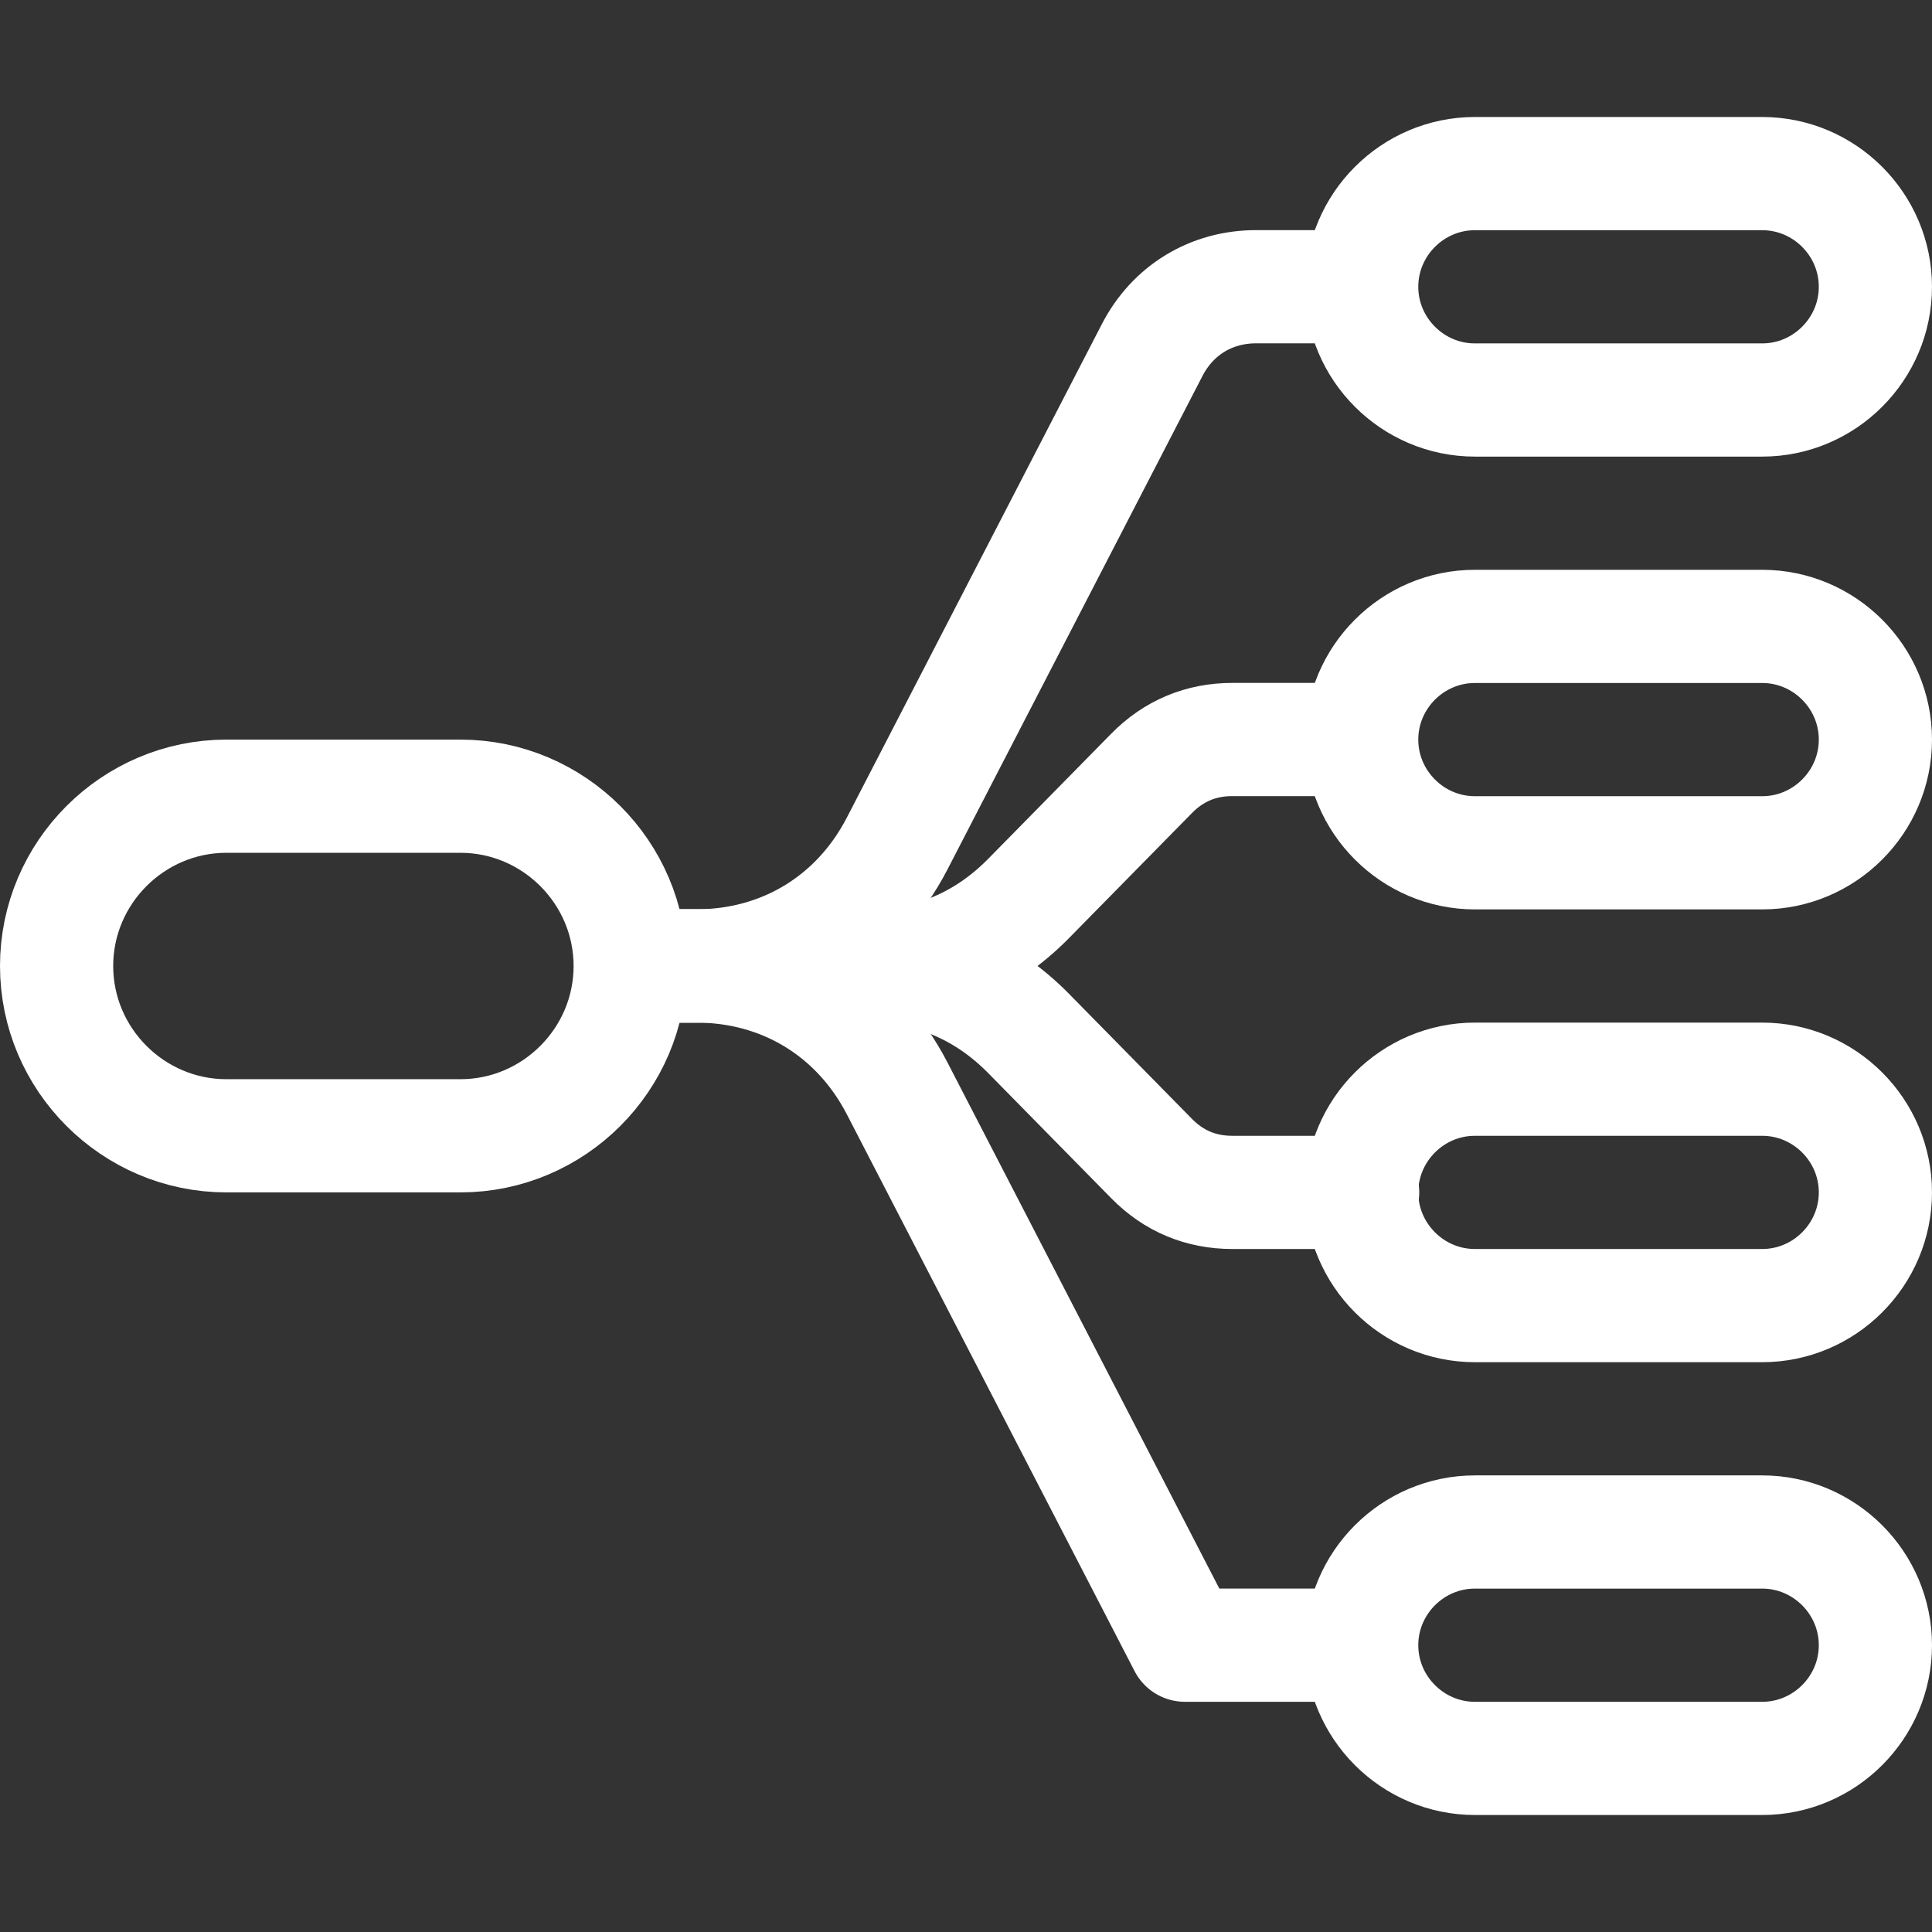
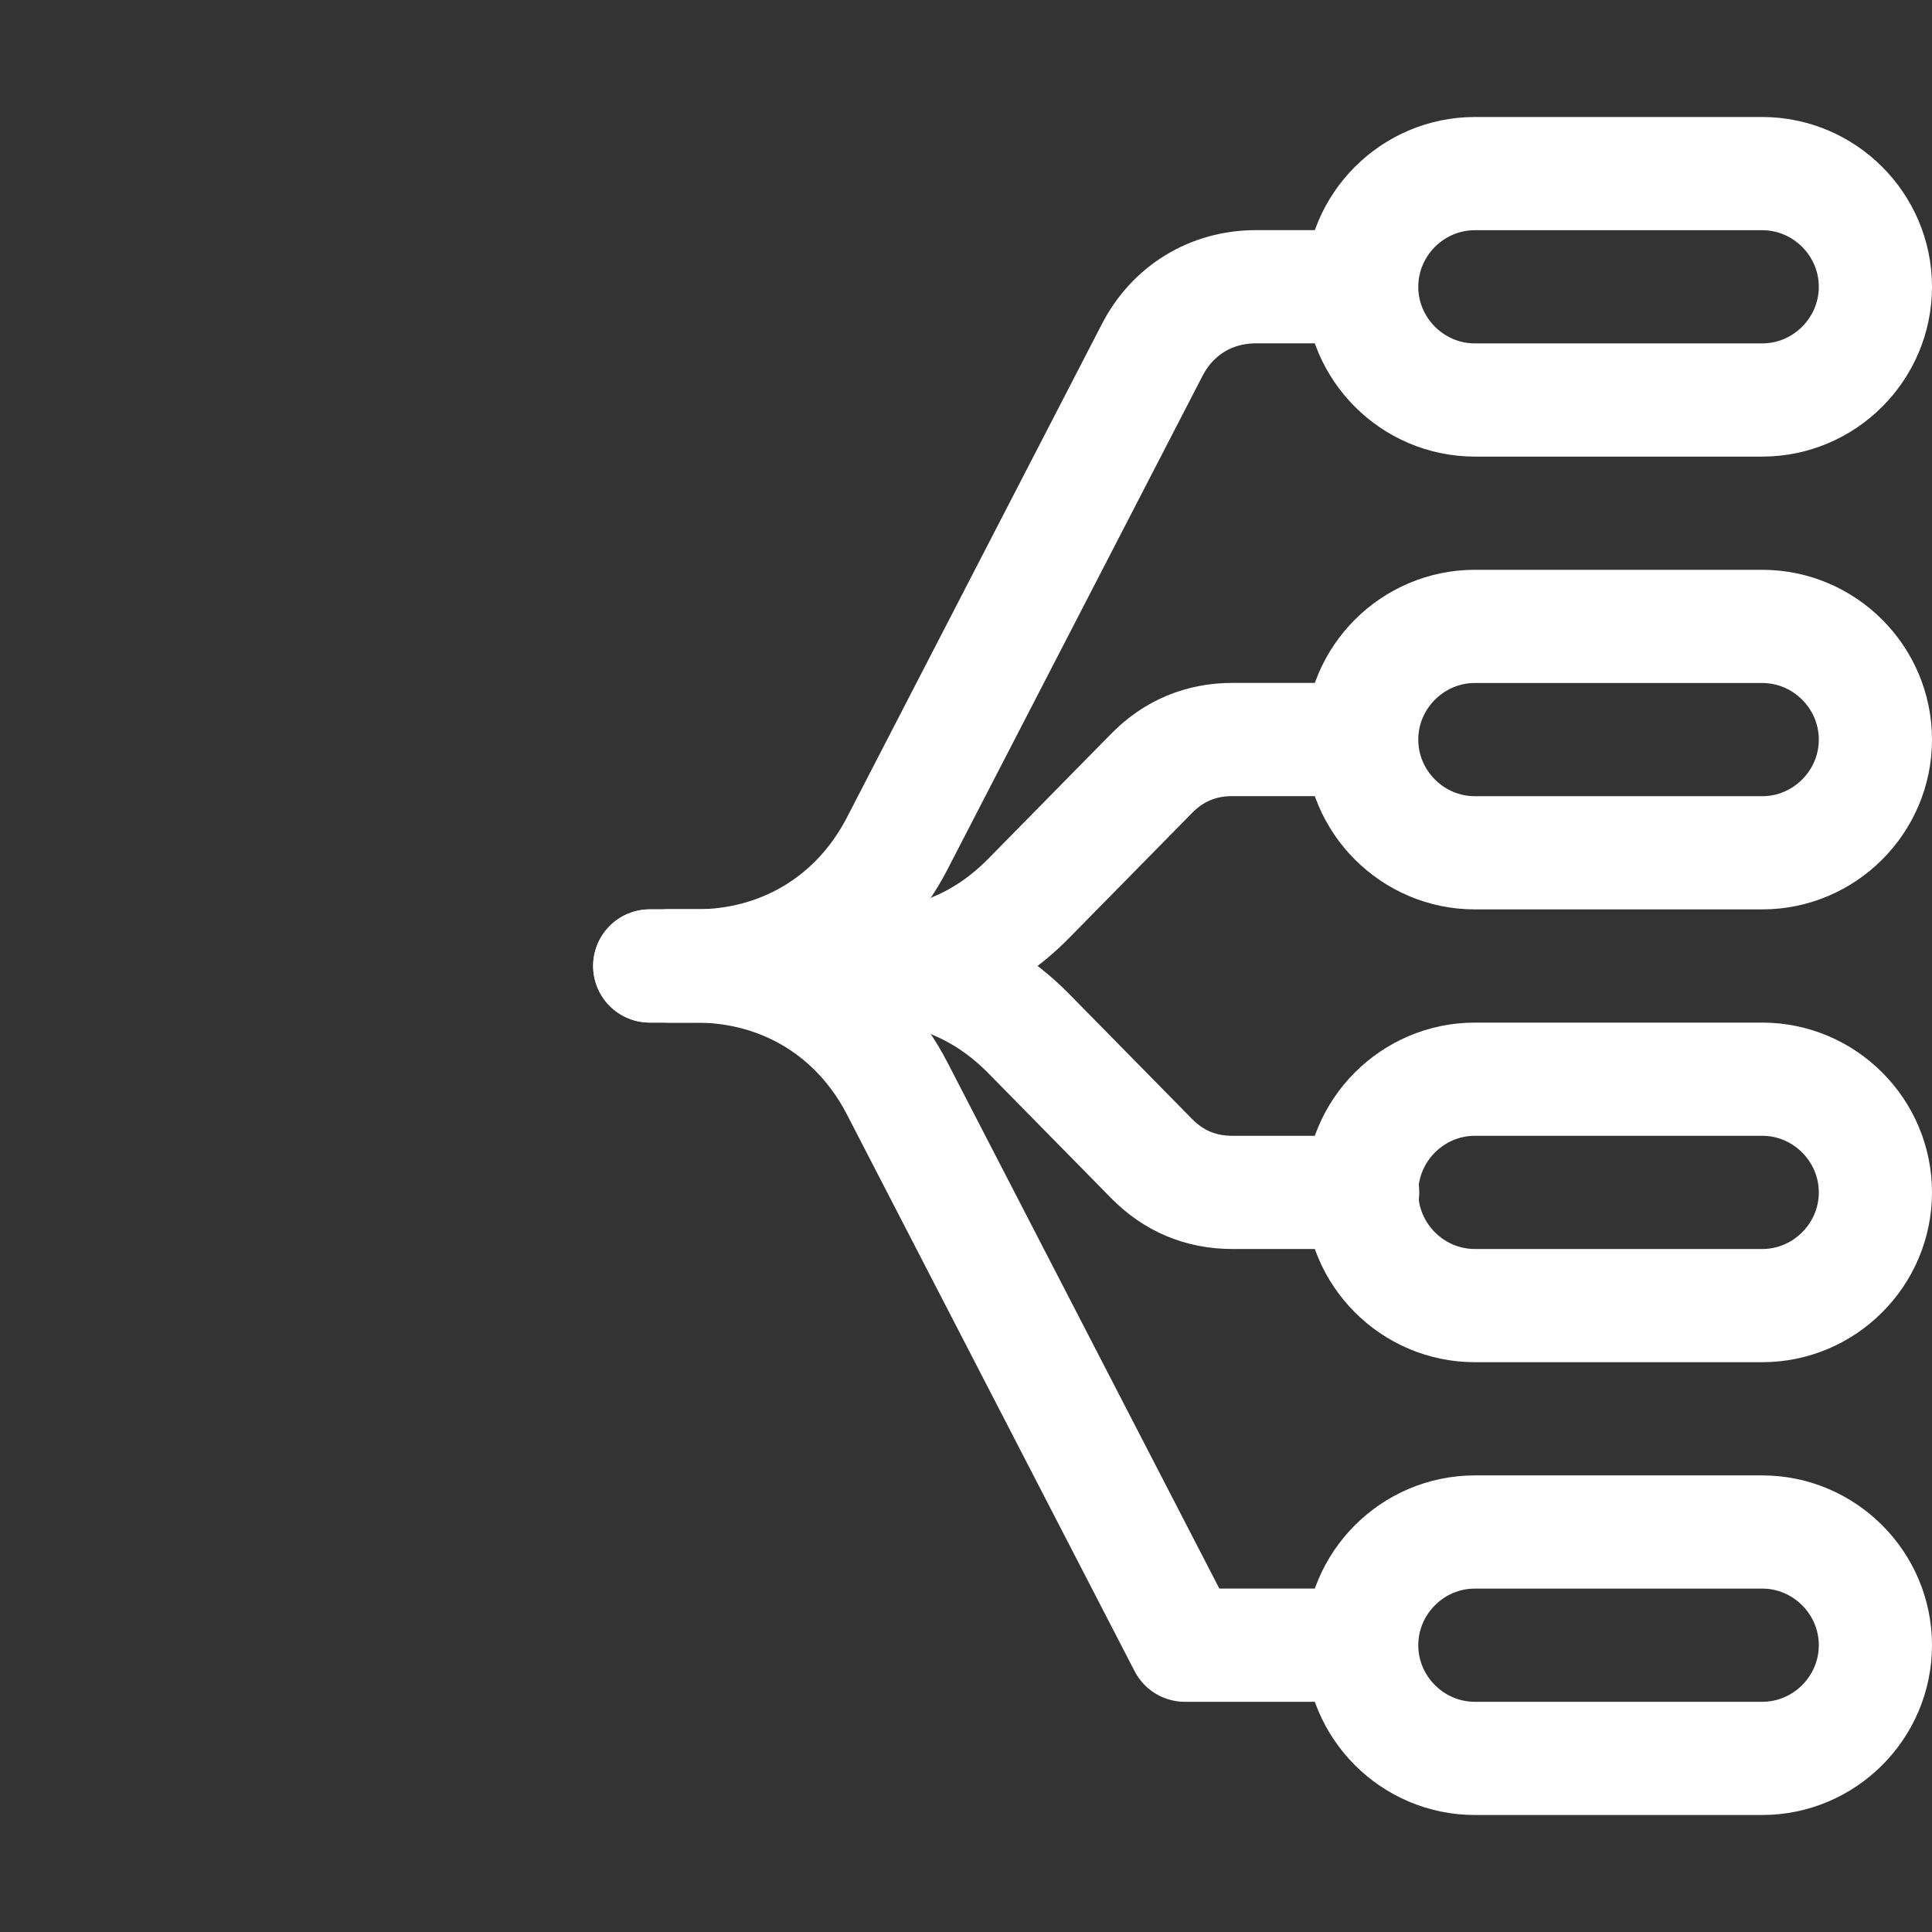
<svg xmlns="http://www.w3.org/2000/svg" version="1.1" id="Capa_1" x="0px" y="0px" viewBox="0 0 512.014 512.014" style="enable-background:new 0 0 512.014 512.014;" xml:space="preserve" width="512" height="512">
  <rect x="0" y="0" width="512.014" height="512.014" fill="#333333" stroke="none" />
  <g>
    <path style="fill-rule:evenodd;clip-rule:evenodd;fill:none;stroke:#ffffff;stroke-width:30;stroke-linecap:round;stroke-linejoin:round;stroke-miterlimit:22.926;" d="&#10;&#09;&#09;M390.869,46.007h76.145c16.5,0,30,13.5,30,30v0c0,16.5-13.499,30-30,30h-76.145c-16.5,0-30-13.5-30-30v0&#10;&#09;&#09;C360.869,59.507,374.369,46.007,390.869,46.007z" />
    <path style="fill-rule:evenodd;clip-rule:evenodd;fill:none;stroke:#ffffff;stroke-width:30;stroke-linecap:round;stroke-linejoin:round;stroke-miterlimit:22.926;" d="&#10;&#09;&#09;M359.007,195.985H326.59c-8.351,0-15.537,3.013-21.392,8.967l-32.561,33.117c-11.709,11.909-26.083,17.934-42.784,17.934h-52.659" />
    <path style="fill-rule:evenodd;clip-rule:evenodd;fill:none;stroke:#ffffff;stroke-width:30;stroke-linecap:round;stroke-linejoin:round;stroke-miterlimit:22.926;" d="&#10;&#09;&#09;M358.63,75.988h-25.741c-11.89,0-22.082,6.206-27.54,16.769l-67.576,130.773c-10.564,20.444-30.291,32.455-53.304,32.455h-12.276" />
    <path style="fill-rule:evenodd;clip-rule:evenodd;fill:none;stroke:#ffffff;stroke-width:30;stroke-linecap:round;stroke-linejoin:round;stroke-miterlimit:22.926;" d="&#10;&#09;&#09;M361.126,316.007H326.59c-8.351,0-15.537-3.013-21.392-8.967l-32.561-33.117c-11.709-11.909-26.083-17.934-42.784-17.934h-52.659" />
    <path style="fill-rule:evenodd;clip-rule:evenodd;fill:none;stroke:#ffffff;stroke-width:30;stroke-linecap:round;stroke-linejoin:round;stroke-miterlimit:22.926;" d="&#10;&#09;&#09;M358.565,436.004h-44.551l-76.242-147.542c-10.564-20.444-30.291-32.455-53.303-32.455h-12.276" />
    <path style="fill-rule:evenodd;clip-rule:evenodd;fill:none;stroke:#ffffff;stroke-width:30;stroke-linecap:round;stroke-linejoin:round;stroke-miterlimit:22.926;" d="&#10;&#09;&#09;M390.869,166.007h76.145c16.5,0,30,13.5,30,30v0c0,16.5-13.499,30-30,30h-76.145c-16.5,0-30-13.5-30-30v0&#10;&#09;&#09;C360.869,179.507,374.369,166.007,390.869,166.007z" />
    <path style="fill-rule:evenodd;clip-rule:evenodd;fill:none;stroke:#ffffff;stroke-width:30;stroke-linecap:round;stroke-linejoin:round;stroke-miterlimit:22.926;" d="&#10;&#09;&#09;M390.869,286.007h76.145c16.5,0,30,13.5,30,30v0c0,16.5-13.499,30-30,30h-76.145c-16.5,0-30-13.5-30-30v0&#10;&#09;&#09;C360.869,299.507,374.369,286.007,390.869,286.007z" />
    <path style="fill-rule:evenodd;clip-rule:evenodd;fill:none;stroke:#ffffff;stroke-width:30;stroke-linecap:round;stroke-linejoin:round;stroke-miterlimit:22.926;" d="&#10;&#09;&#09;M390.869,406.007h76.145c16.5,0,30,13.5,30,30v0c0,16.5-13.499,30-30,30h-76.145c-16.5,0-30-13.5-30-30v0&#10;&#09;&#09;C360.869,419.507,374.369,406.007,390.869,406.007z" />
-     <path style="fill-rule:evenodd;clip-rule:evenodd;fill:none;stroke:#ffffff;stroke-width:30;stroke-linecap:round;stroke-linejoin:round;stroke-miterlimit:22.926;" d="&#10;&#09;&#09;M60,211.007h62.014c24.75,0,45,20.25,45,45v0c0,24.75-20.25,45-45,45H60c-24.75,0-45-20.25-45-45v0&#10;&#09;&#09;C15,231.257,35.25,211.007,60,211.007z" />
  </g>
</svg>